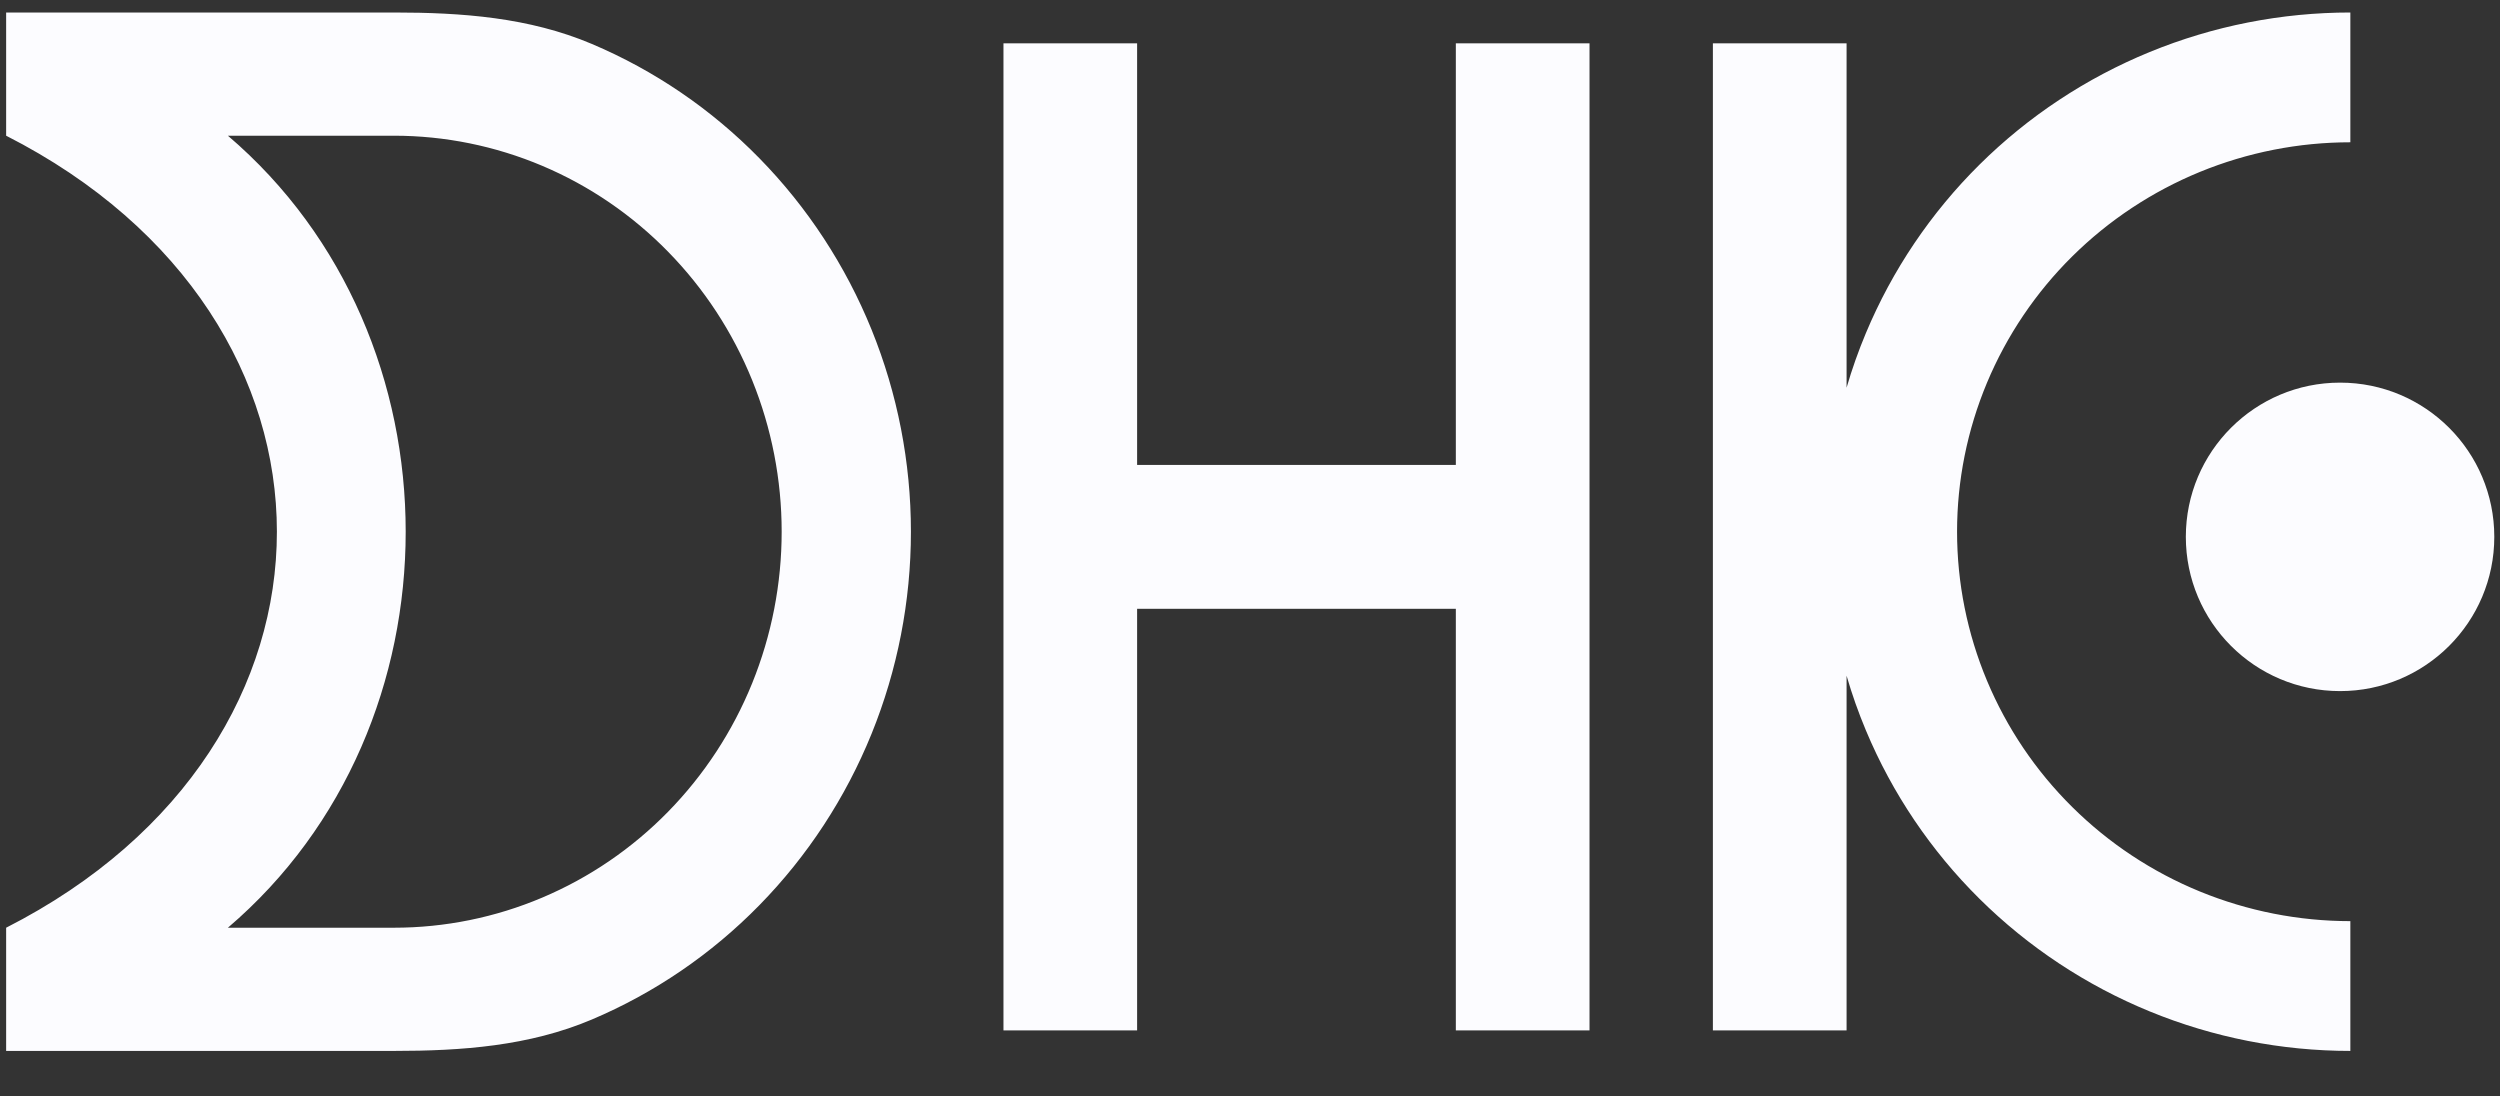
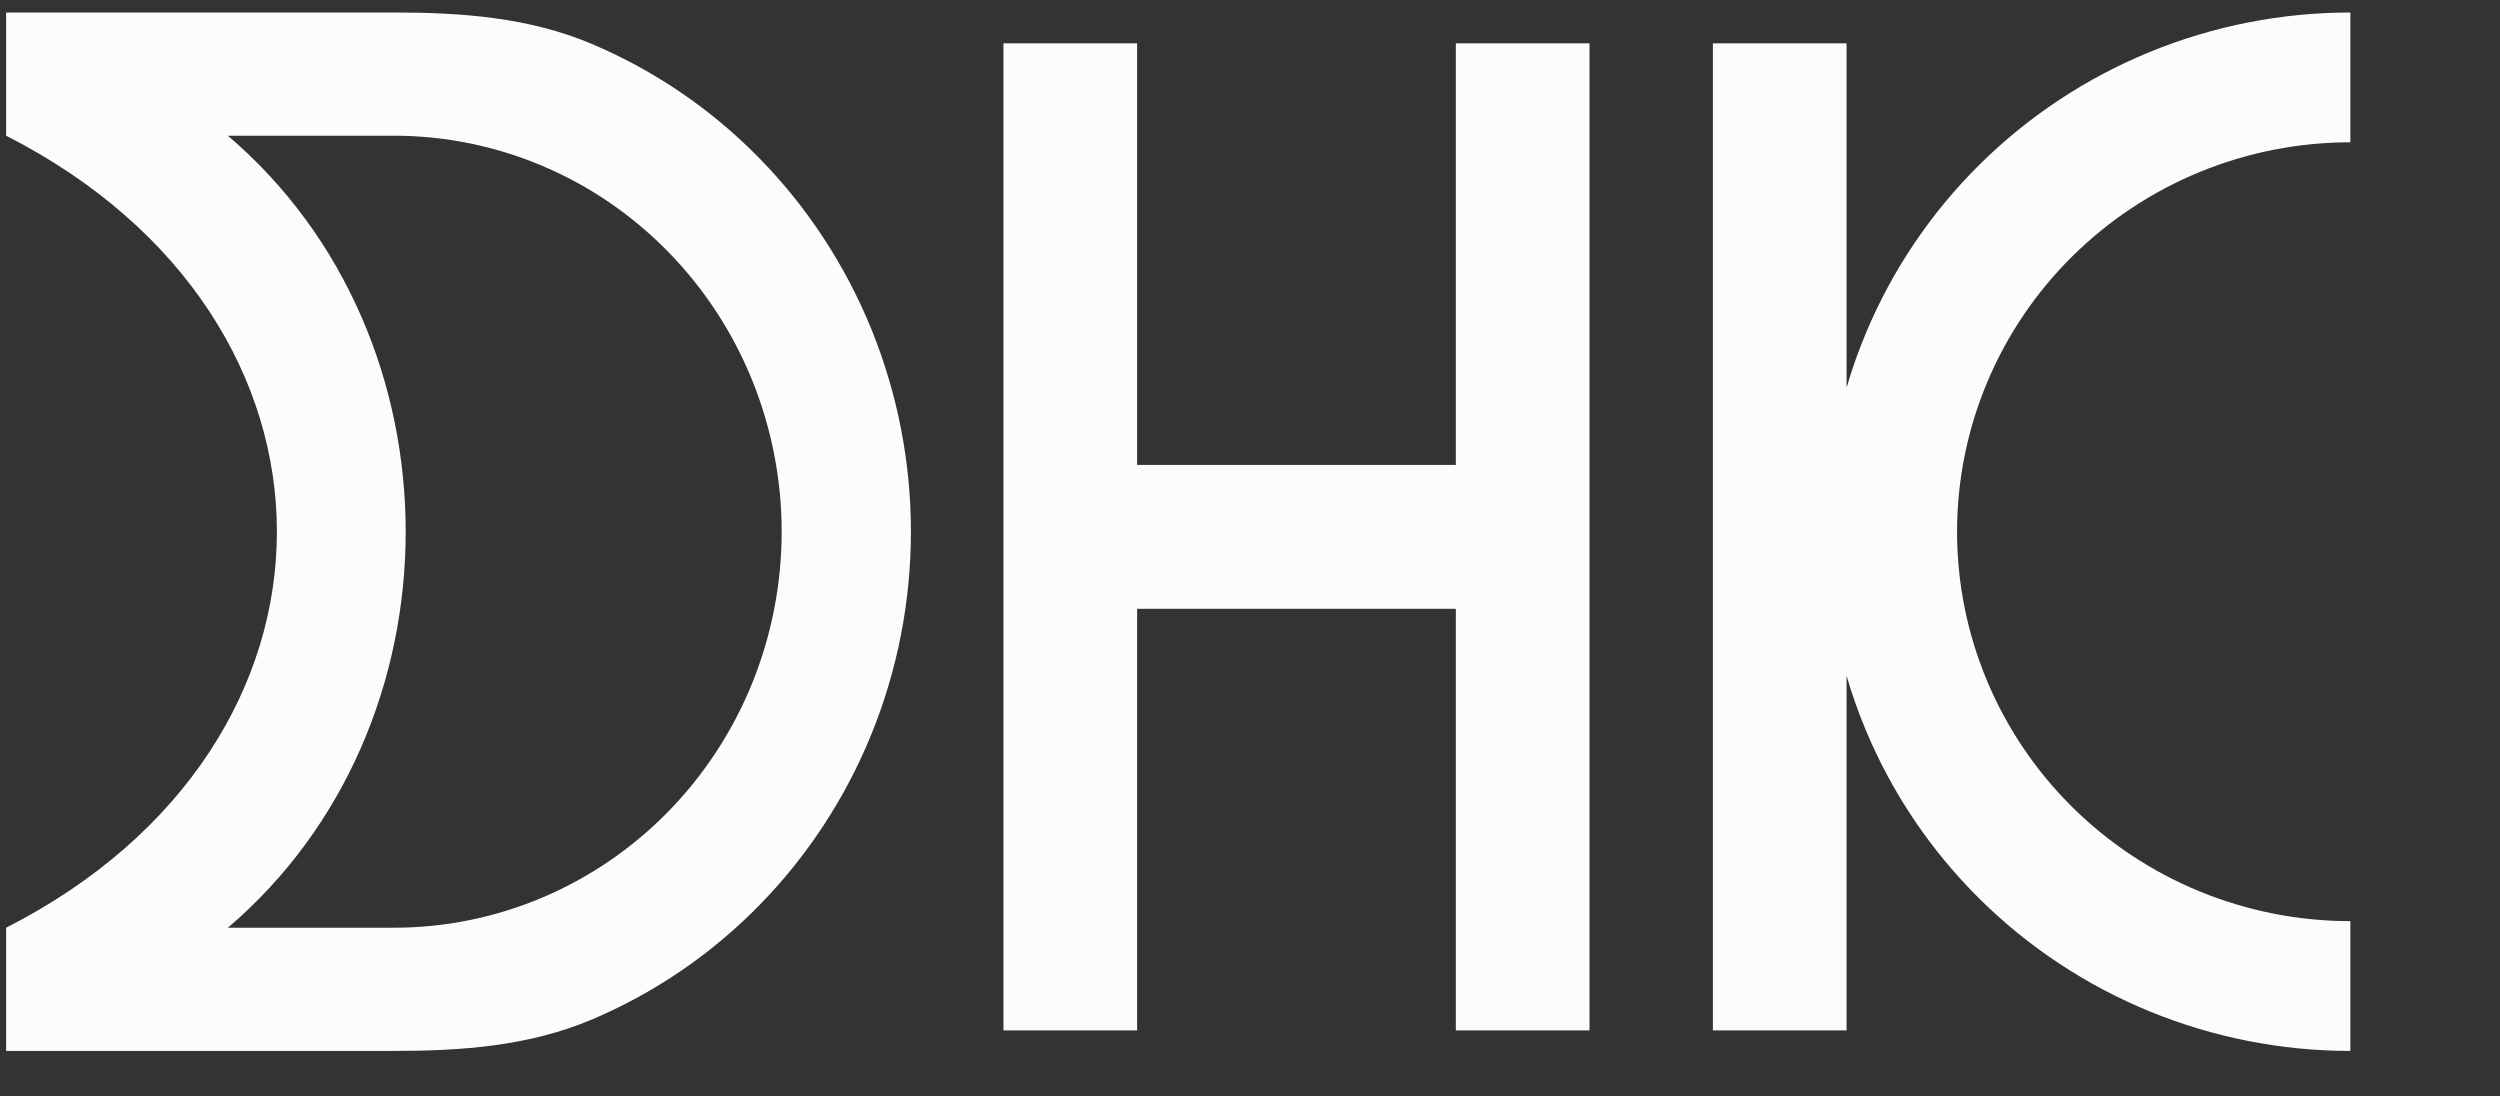
<svg xmlns="http://www.w3.org/2000/svg" width="57" height="25" viewBox="0 0 57 25" fill="none">
  <rect x="0" y="0" width="57" height="25" fill="#333333" stroke="none" />
  <path fill-rule="evenodd" clip-rule="evenodd" d="M8.981 0.285H0.14L0.14 3.094C8.371 7.284 8.371 16.963 0.14 21.152L0.14 23.961H8.981C10.529 23.961 12.062 23.851 13.492 23.246C14.922 22.641 16.222 21.754 17.316 20.636C18.411 19.518 19.279 18.191 19.872 16.73C20.464 15.27 20.769 13.704 20.769 12.123C20.769 10.542 20.464 8.977 19.872 7.516C19.279 6.055 18.411 4.728 17.316 3.61C16.222 2.492 14.922 1.606 13.492 1.001C12.062 0.396 10.529 0.285 8.981 0.285ZM8.981 21.152H5.196C10.601 16.542 10.601 7.705 5.196 3.094H8.981C10.142 3.094 11.292 3.328 12.364 3.781C13.437 4.235 14.412 4.9 15.232 5.739C16.053 6.577 16.705 7.572 17.149 8.668C17.593 9.763 17.822 10.938 17.822 12.123C17.822 13.309 17.593 14.483 17.149 15.579C16.705 16.674 16.053 17.669 15.232 18.508C14.412 19.346 13.437 20.011 12.364 20.465C11.292 20.919 10.142 21.152 8.981 21.152ZM22.879 0.988H25.926V10.6H33.193V0.988H36.241V23.493H33.193V13.881H25.926V23.493H22.879V0.988ZM49.013 23.06C50.463 23.655 52.018 23.961 53.588 23.961V21.002C52.411 21.002 51.245 20.772 50.157 20.326C49.069 19.88 48.08 19.226 47.248 18.401C46.415 17.577 45.755 16.598 45.304 15.521C44.853 14.444 44.621 13.289 44.621 12.123C44.621 10.957 44.853 9.803 45.304 8.725C45.755 7.648 46.415 6.669 47.248 5.845C48.08 5.021 49.069 4.367 50.157 3.92C51.245 3.474 52.411 3.244 53.588 3.244V0.285C52.018 0.285 50.463 0.591 49.013 1.186C47.562 1.781 46.244 2.653 45.134 3.752C44.024 4.852 43.144 6.157 42.543 7.593C42.372 8.001 42.224 8.418 42.102 8.84V0.988H39.054V23.493H42.102V15.406C42.224 15.829 42.372 16.245 42.543 16.654C43.144 18.09 44.024 19.395 45.134 20.494C46.244 21.593 47.562 22.465 49.013 23.06Z" fill="#FCFCFF" />
-   <path d="M53.354 15.757C55.296 15.757 56.87 14.182 56.87 12.24C56.87 10.298 55.296 8.724 53.354 8.724C51.412 8.724 49.837 10.298 49.837 12.24C49.837 14.182 51.412 15.757 53.354 15.757Z" fill="#FCFCFF" />
</svg>